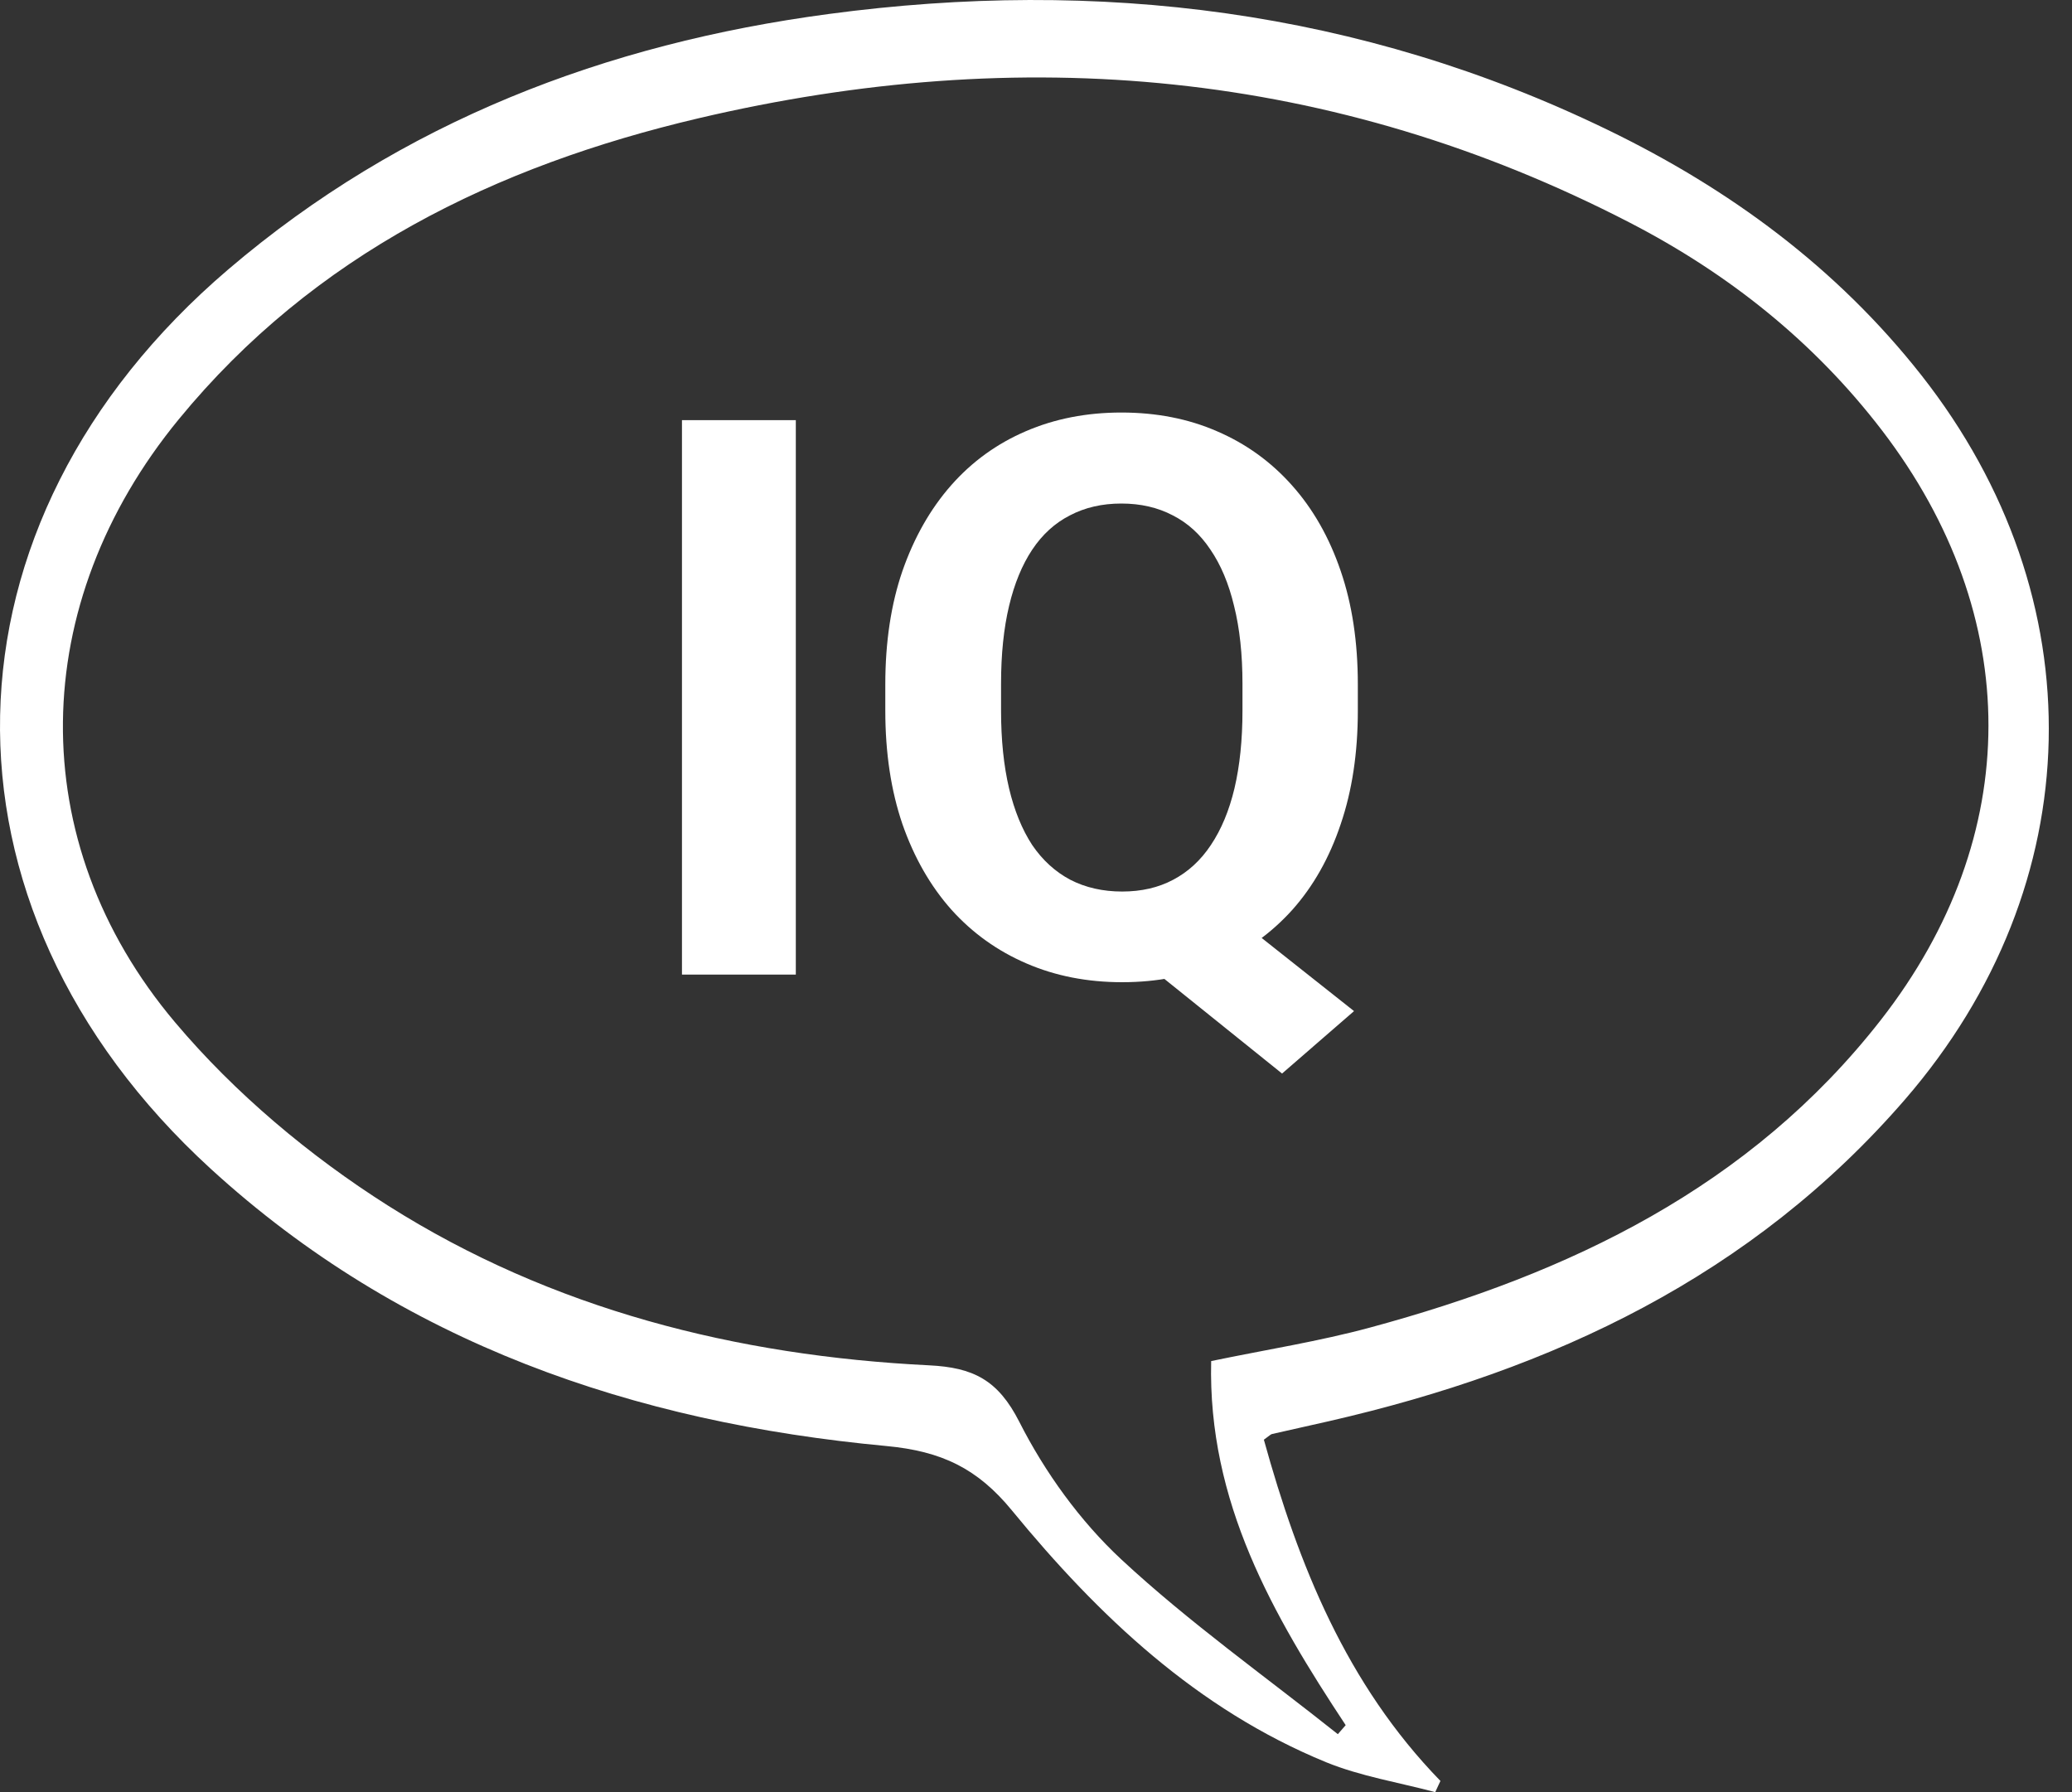
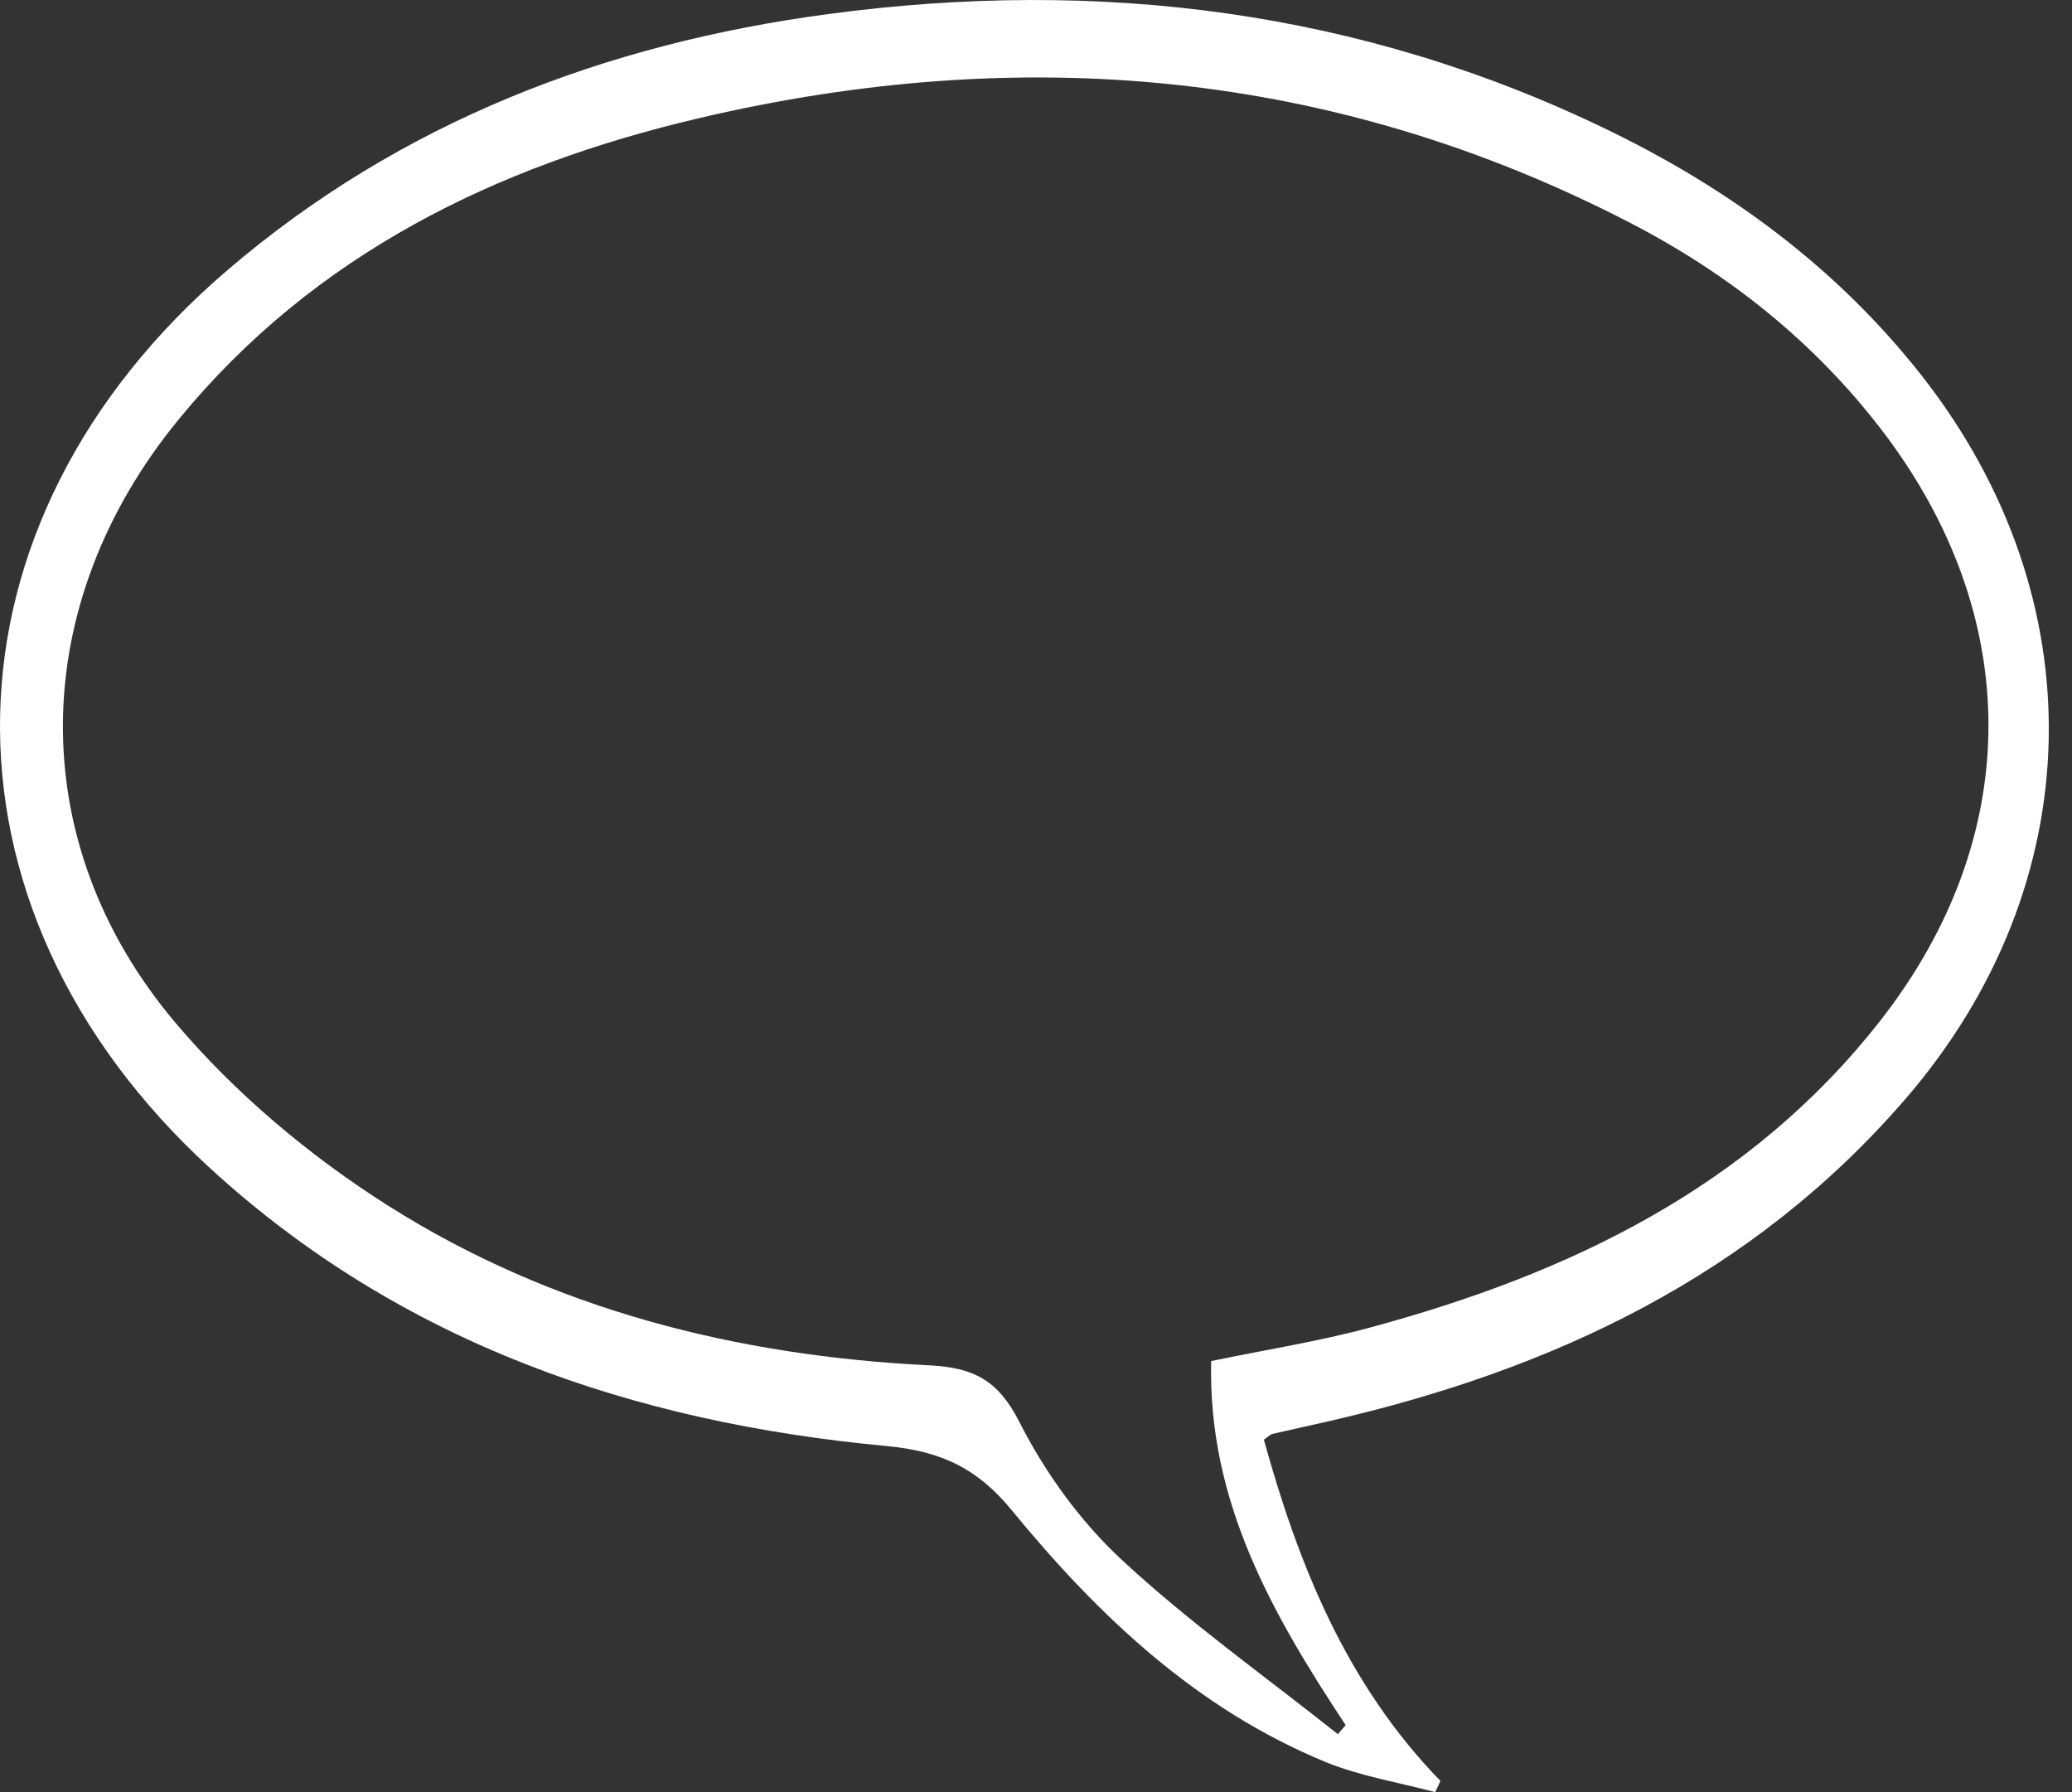
<svg xmlns="http://www.w3.org/2000/svg" width="37" height="32" viewBox="0 0 37 32" fill="none">
  <rect x="0" y="0" width="37" height="32" fill="#333333" stroke="none" />
  <path d="M21.628 24.303C22.616 24.098 23.555 23.951 24.467 23.704C28.024 22.742 31.251 21.202 33.585 18.214C36.151 14.928 36.14 10.994 33.607 7.685C32.393 6.1 30.867 4.888 29.11 3.979C23.807 1.237 18.227 0.76 12.473 2.112C8.853 2.963 5.61 4.54 3.192 7.487C0.493 10.775 0.398 15.019 3.126 18.254C4.193 19.52 5.528 20.64 6.93 21.528C9.853 23.378 13.148 24.209 16.592 24.379C17.378 24.418 17.821 24.638 18.202 25.388C18.659 26.289 19.288 27.162 20.028 27.849C21.237 28.972 22.595 29.934 23.89 30.965C23.937 30.911 23.983 30.858 24.03 30.804C22.731 28.837 21.566 26.82 21.628 24.303ZM22.569 25.707C23.187 27.939 24.041 30.072 25.722 31.8C25.691 31.867 25.66 31.933 25.629 32C24.977 31.826 24.298 31.718 23.678 31.465C21.375 30.52 19.616 28.855 18.07 26.97C17.456 26.221 16.815 25.912 15.829 25.82C11.32 25.399 7.171 23.988 3.762 20.869C-1.379 16.164 -1.229 9.338 4.078 4.809C7.174 2.167 10.823 0.78 14.797 0.25C19.614 -0.394 24.288 0.176 28.703 2.316C30.881 3.371 32.797 4.777 34.309 6.698C37.443 10.682 37.338 15.796 34.017 19.633C31.288 22.786 27.726 24.46 23.742 25.374C23.4 25.453 23.056 25.527 22.713 25.606C22.689 25.612 22.669 25.636 22.569 25.707Z" fill="white" />
-   <path d="M14.211 7.502V17.402H12.178V7.502H14.211Z" fill="white" />
-   <path d="M21.5 15.933L24.179 18.054L22.894 19.169L20.256 17.048L21.5 15.933ZM24.247 12.221V12.69C24.247 13.442 24.145 14.118 23.941 14.716C23.741 15.314 23.453 15.824 23.077 16.246C22.701 16.663 22.257 16.982 21.745 17.204C21.232 17.427 20.664 17.538 20.038 17.538C19.417 17.538 18.848 17.427 18.332 17.204C17.815 16.982 17.368 16.663 16.992 16.246C16.616 15.824 16.324 15.314 16.115 14.716C15.911 14.118 15.809 13.442 15.809 12.69V12.221C15.809 11.464 15.911 10.789 16.115 10.195C16.324 9.596 16.614 9.087 16.985 8.665C17.357 8.243 17.801 7.922 18.318 7.7C18.835 7.477 19.404 7.366 20.024 7.366C20.65 7.366 21.219 7.477 21.731 7.7C22.248 7.922 22.694 8.243 23.07 8.665C23.447 9.087 23.737 9.596 23.941 10.195C24.145 10.789 24.247 11.464 24.247 12.221ZM22.187 12.69V12.207C22.187 11.681 22.137 11.219 22.037 10.82C21.942 10.421 21.801 10.086 21.615 9.814C21.434 9.542 21.21 9.338 20.942 9.202C20.675 9.062 20.369 8.991 20.024 8.991C19.68 8.991 19.374 9.062 19.107 9.202C18.839 9.338 18.615 9.542 18.433 9.814C18.252 10.086 18.114 10.421 18.019 10.82C17.924 11.219 17.876 11.681 17.876 12.207V12.69C17.876 13.211 17.924 13.674 18.019 14.077C18.114 14.476 18.252 14.813 18.433 15.09C18.619 15.362 18.846 15.568 19.113 15.709C19.385 15.849 19.694 15.919 20.038 15.919C20.383 15.919 20.686 15.849 20.949 15.709C21.217 15.568 21.441 15.362 21.622 15.09C21.808 14.813 21.949 14.476 22.044 14.077C22.139 13.674 22.187 13.211 22.187 12.69Z" fill="white" />
</svg>